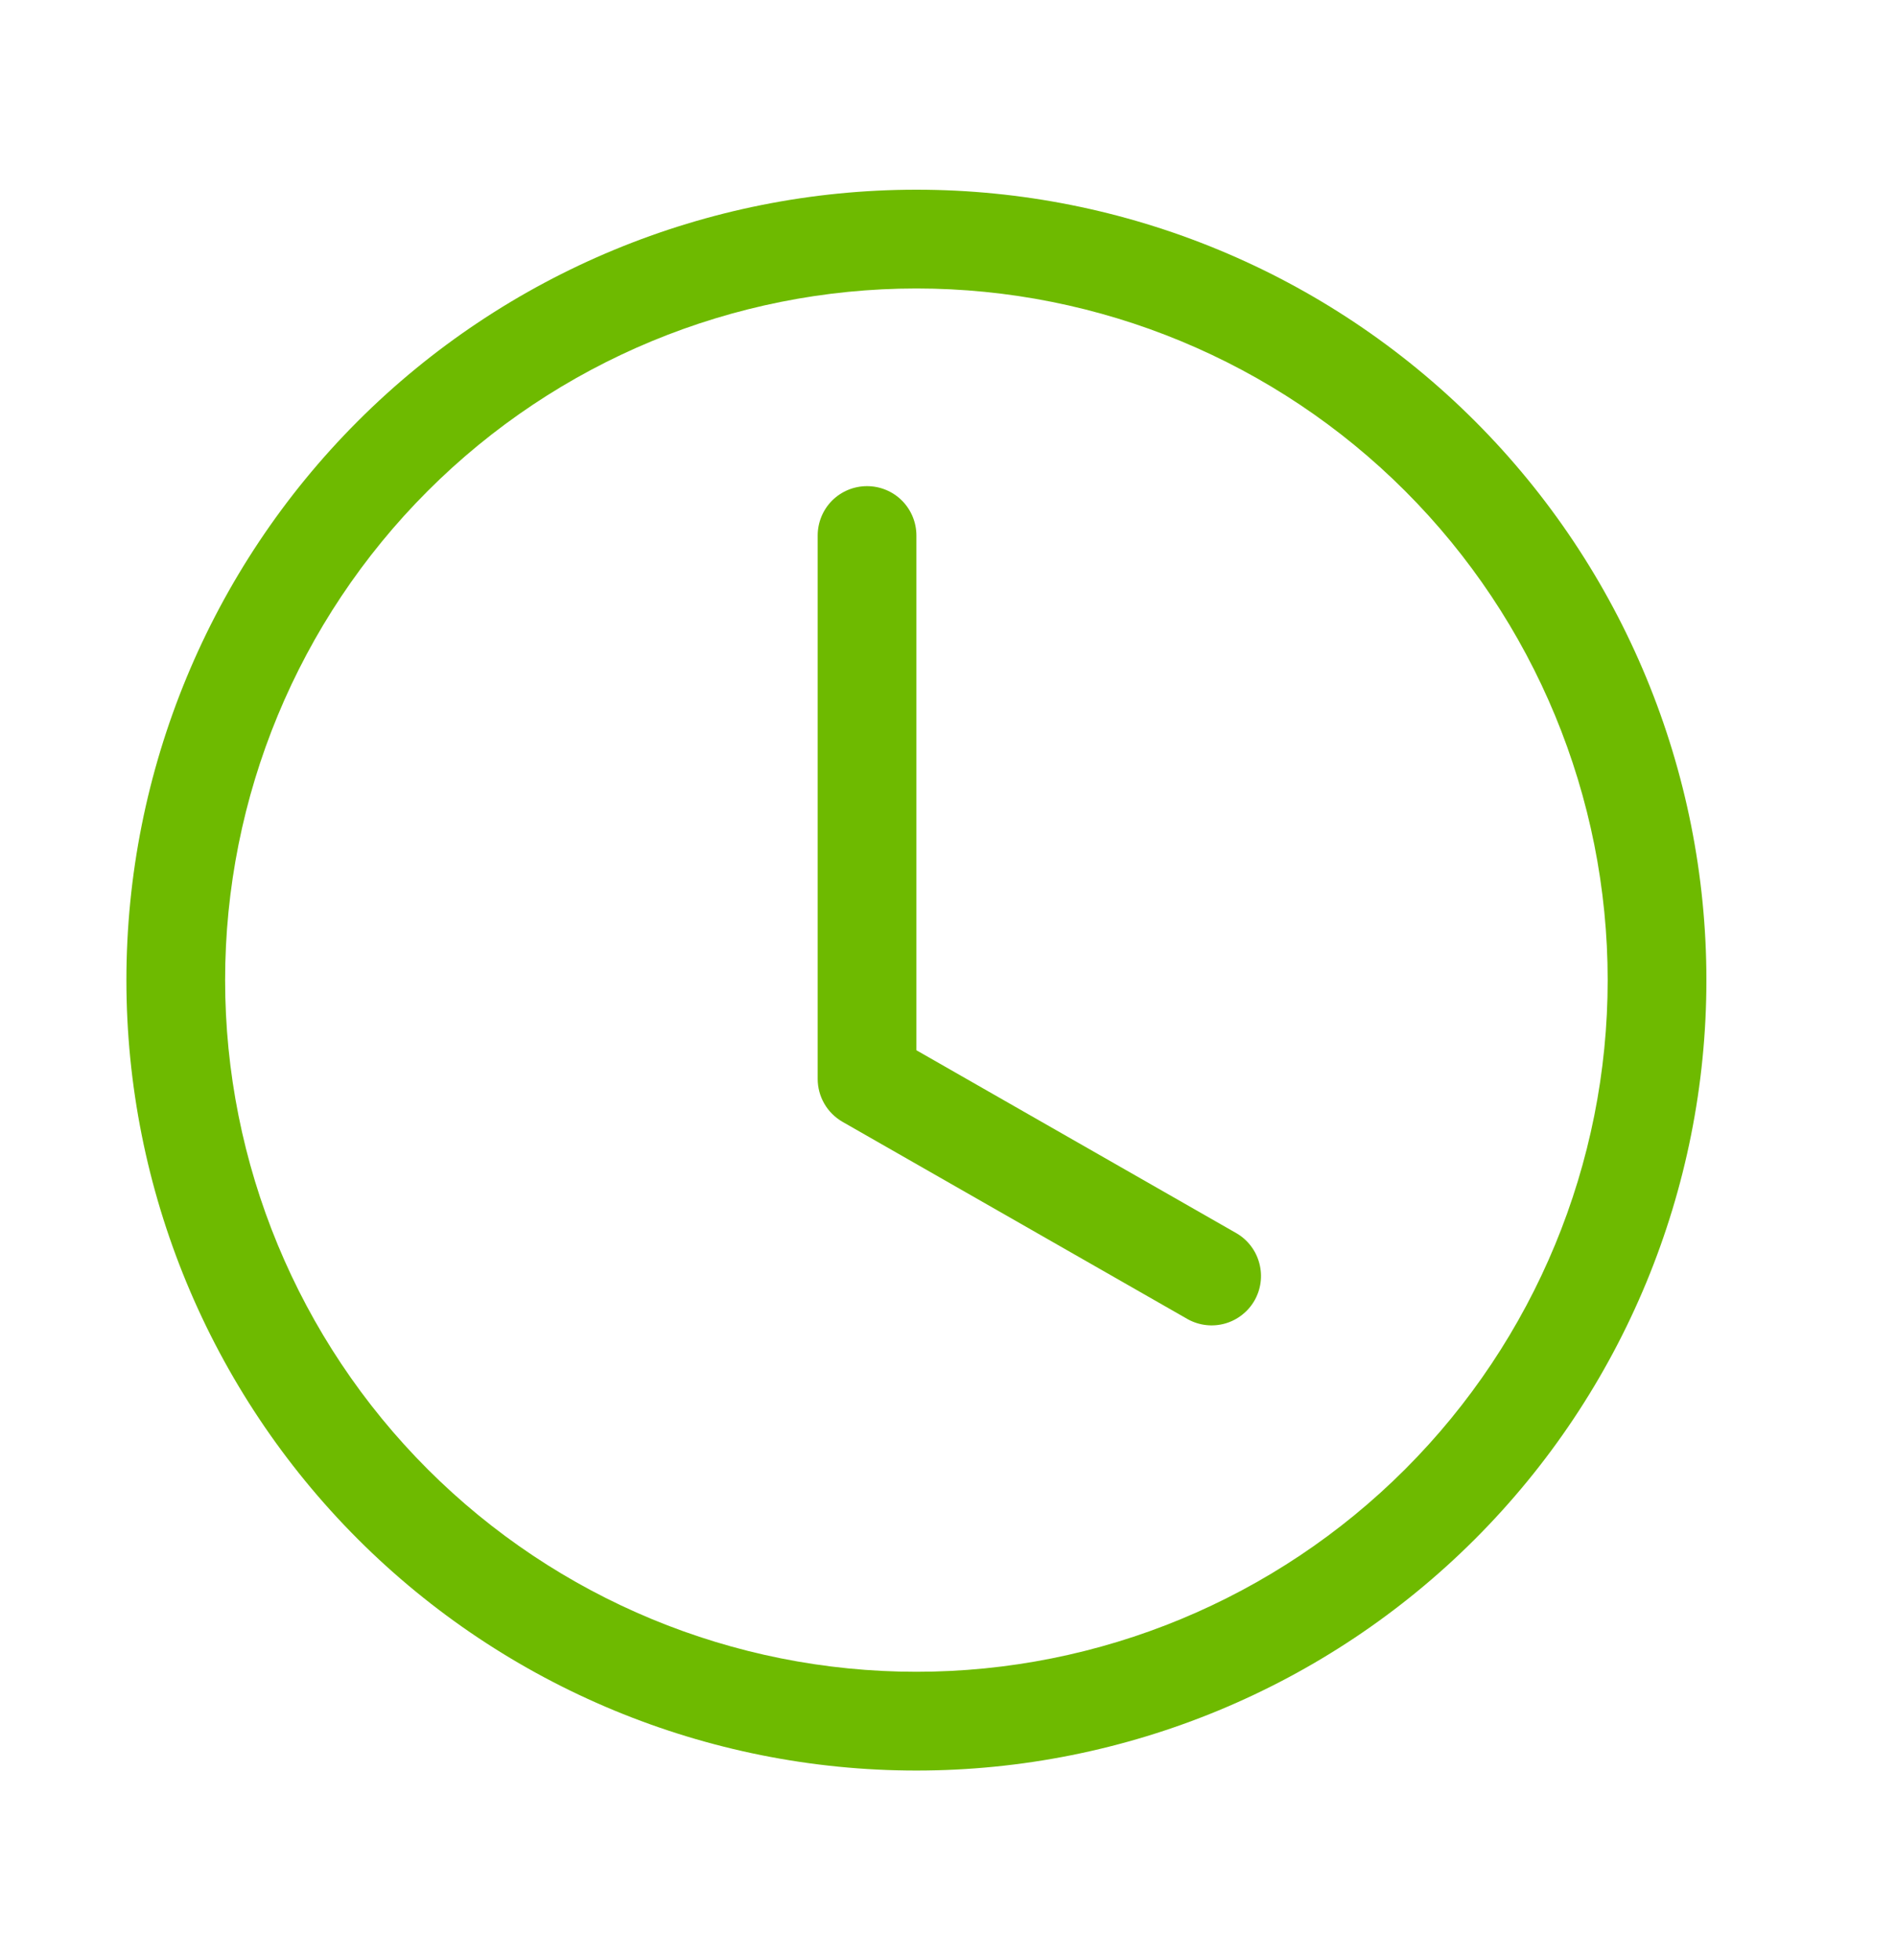
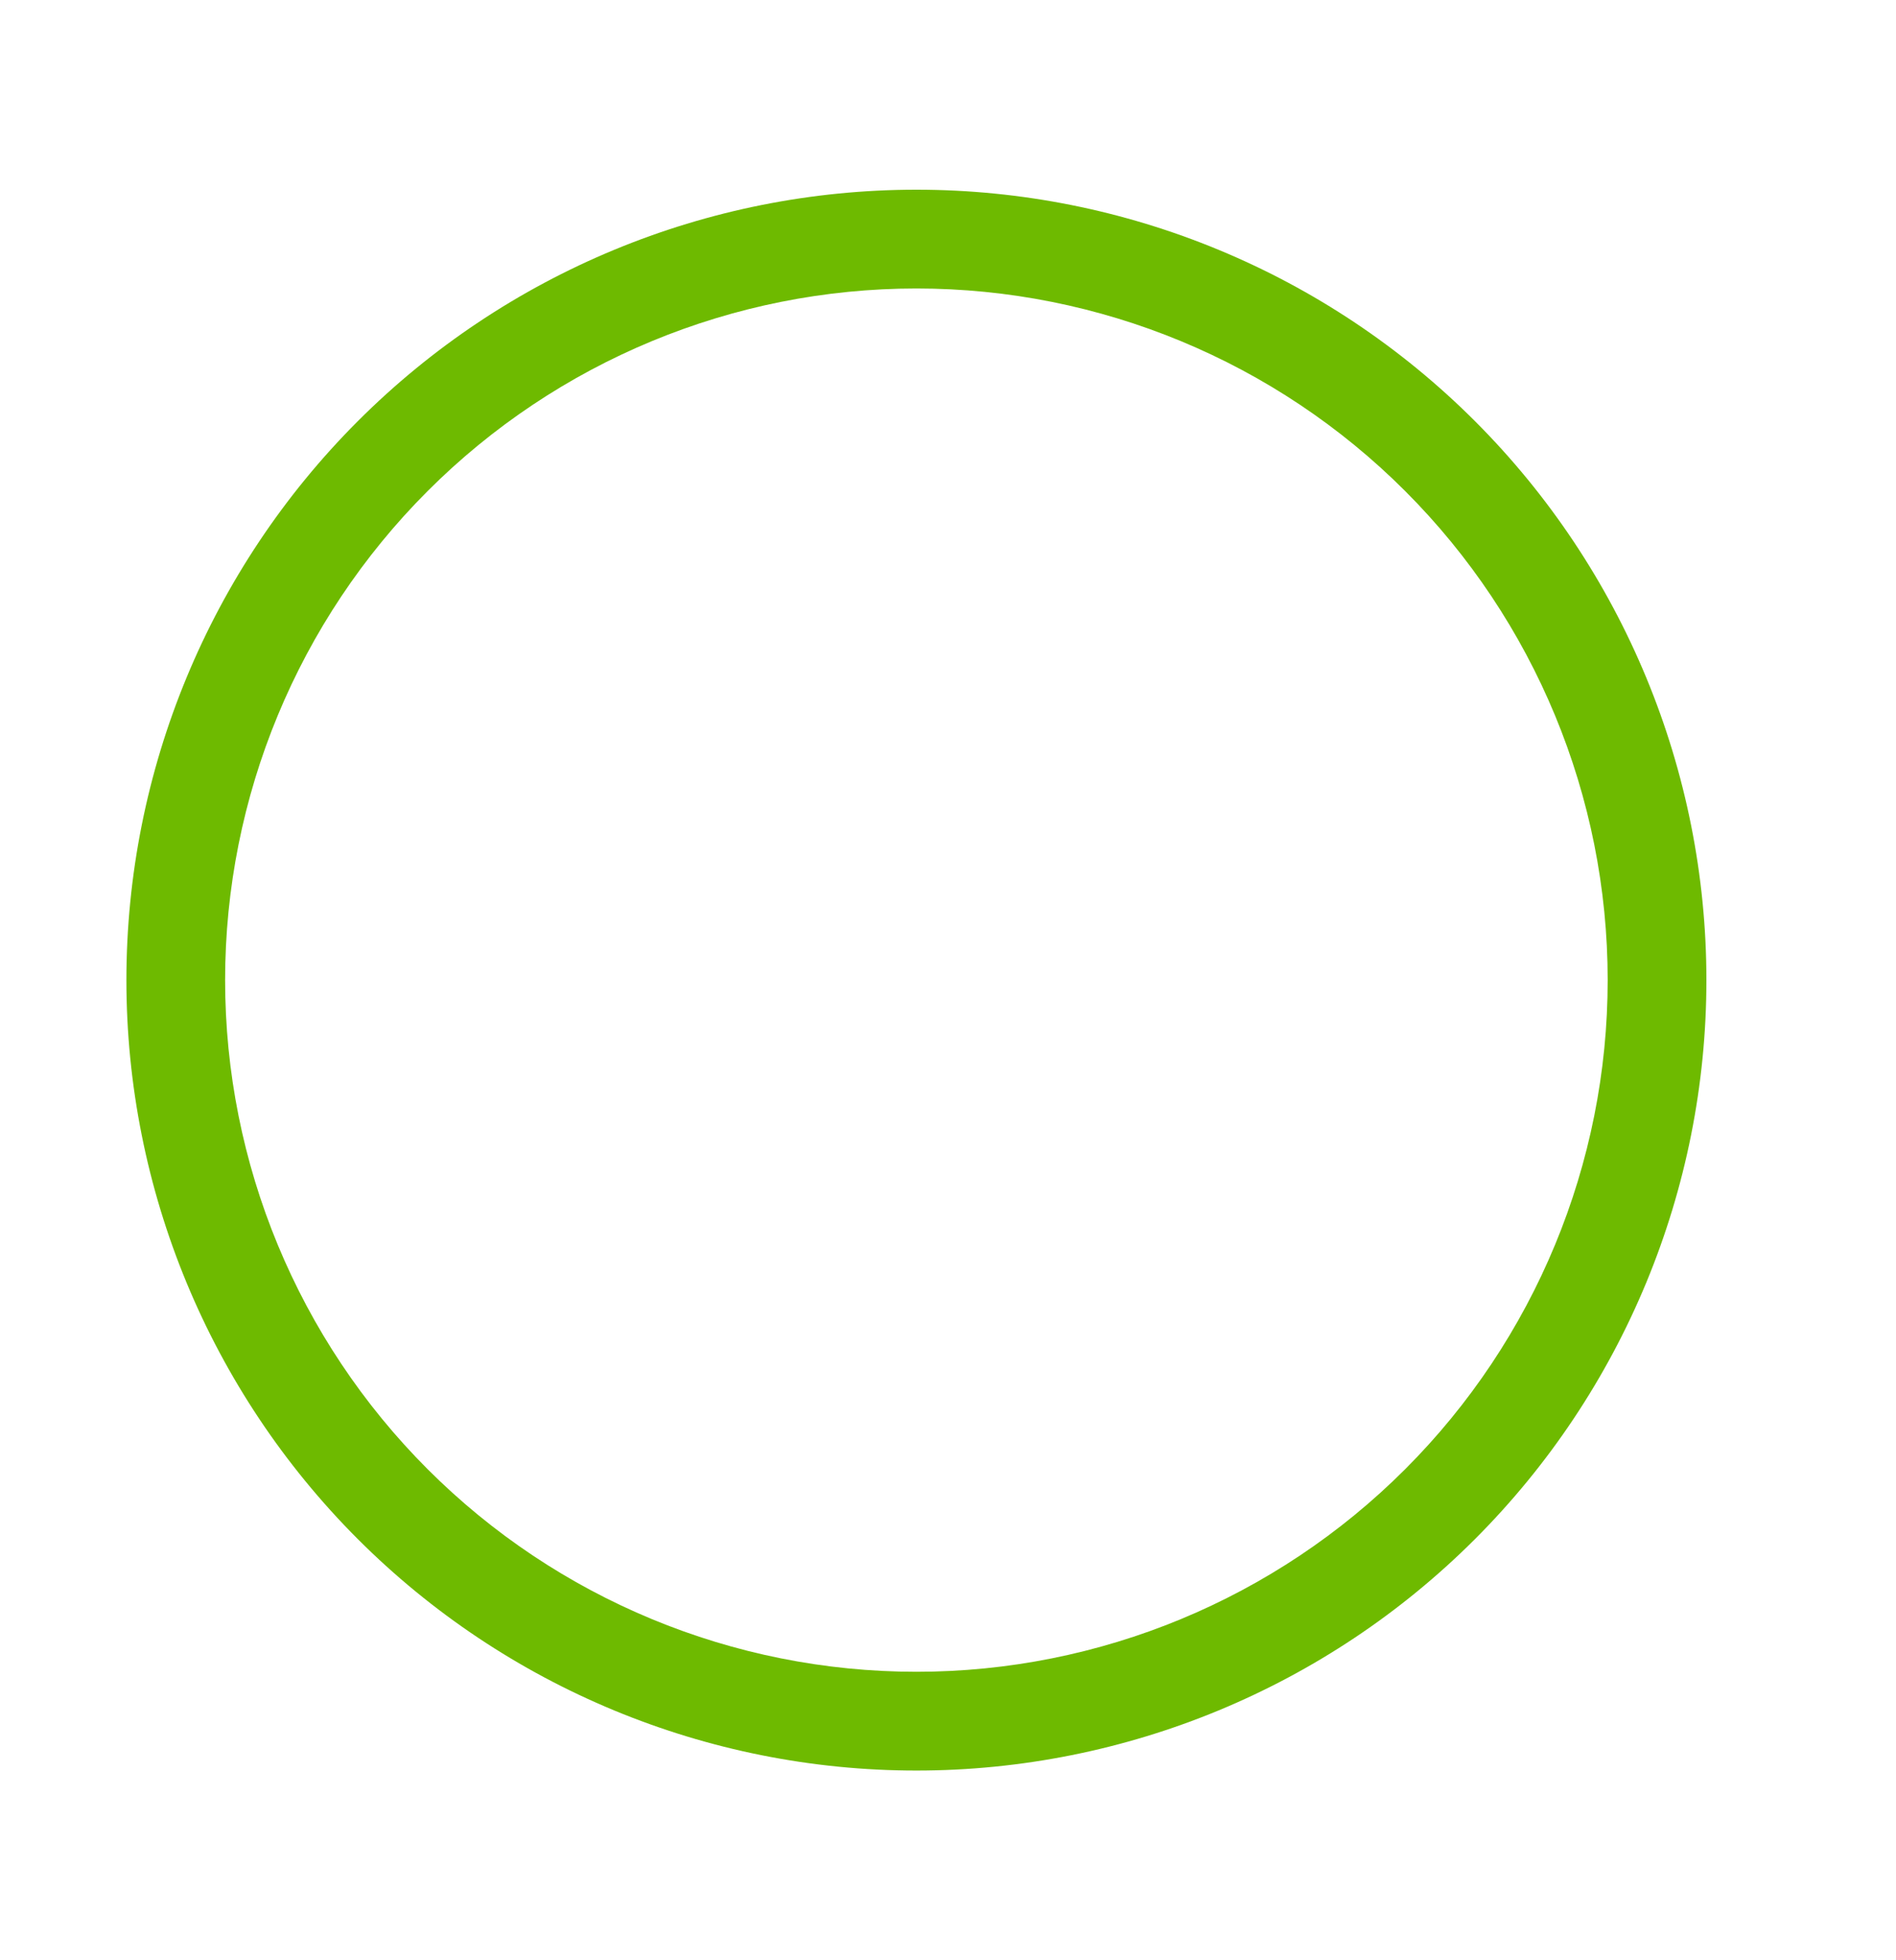
<svg xmlns="http://www.w3.org/2000/svg" width="30" height="31" viewBox="0 0 30 31" fill="none">
-   <path d="M14.5 8.469C14.5 8.262 14.418 8.063 14.271 7.916C14.125 7.77 13.926 7.688 13.719 7.688C13.511 7.688 13.313 7.77 13.166 7.916C13.02 8.063 12.938 8.262 12.938 8.469V17.062C12.938 17.2 12.974 17.335 13.043 17.454C13.112 17.574 13.212 17.672 13.331 17.741L18.8 20.866C18.98 20.963 19.19 20.986 19.386 20.93C19.582 20.874 19.749 20.743 19.85 20.566C19.951 20.389 19.979 20.179 19.927 19.982C19.876 19.784 19.75 19.615 19.575 19.509L14.5 16.609V8.469Z" fill="#6EBA00" />
  <path d="M14.5 28C17.815 28 20.995 26.683 23.339 24.339C25.683 21.995 27 18.815 27 15.5C27 12.185 25.683 9.005 23.339 6.661C20.995 4.317 17.815 3 14.5 3C11.185 3 8.005 4.317 5.661 6.661C3.317 9.005 2 12.185 2 15.5C2 18.815 3.317 21.995 5.661 24.339C8.005 26.683 11.185 28 14.5 28ZM25.438 15.5C25.438 18.401 24.285 21.183 22.234 23.234C20.183 25.285 17.401 26.438 14.5 26.438C11.599 26.438 8.817 25.285 6.766 23.234C4.715 21.183 3.562 18.401 3.562 15.5C3.562 12.599 4.715 9.817 6.766 7.766C8.817 5.715 11.599 4.562 14.5 4.562C17.401 4.562 20.183 5.715 22.234 7.766C24.285 9.817 25.438 12.599 25.438 15.5Z" fill="#6EBA00" />
</svg>